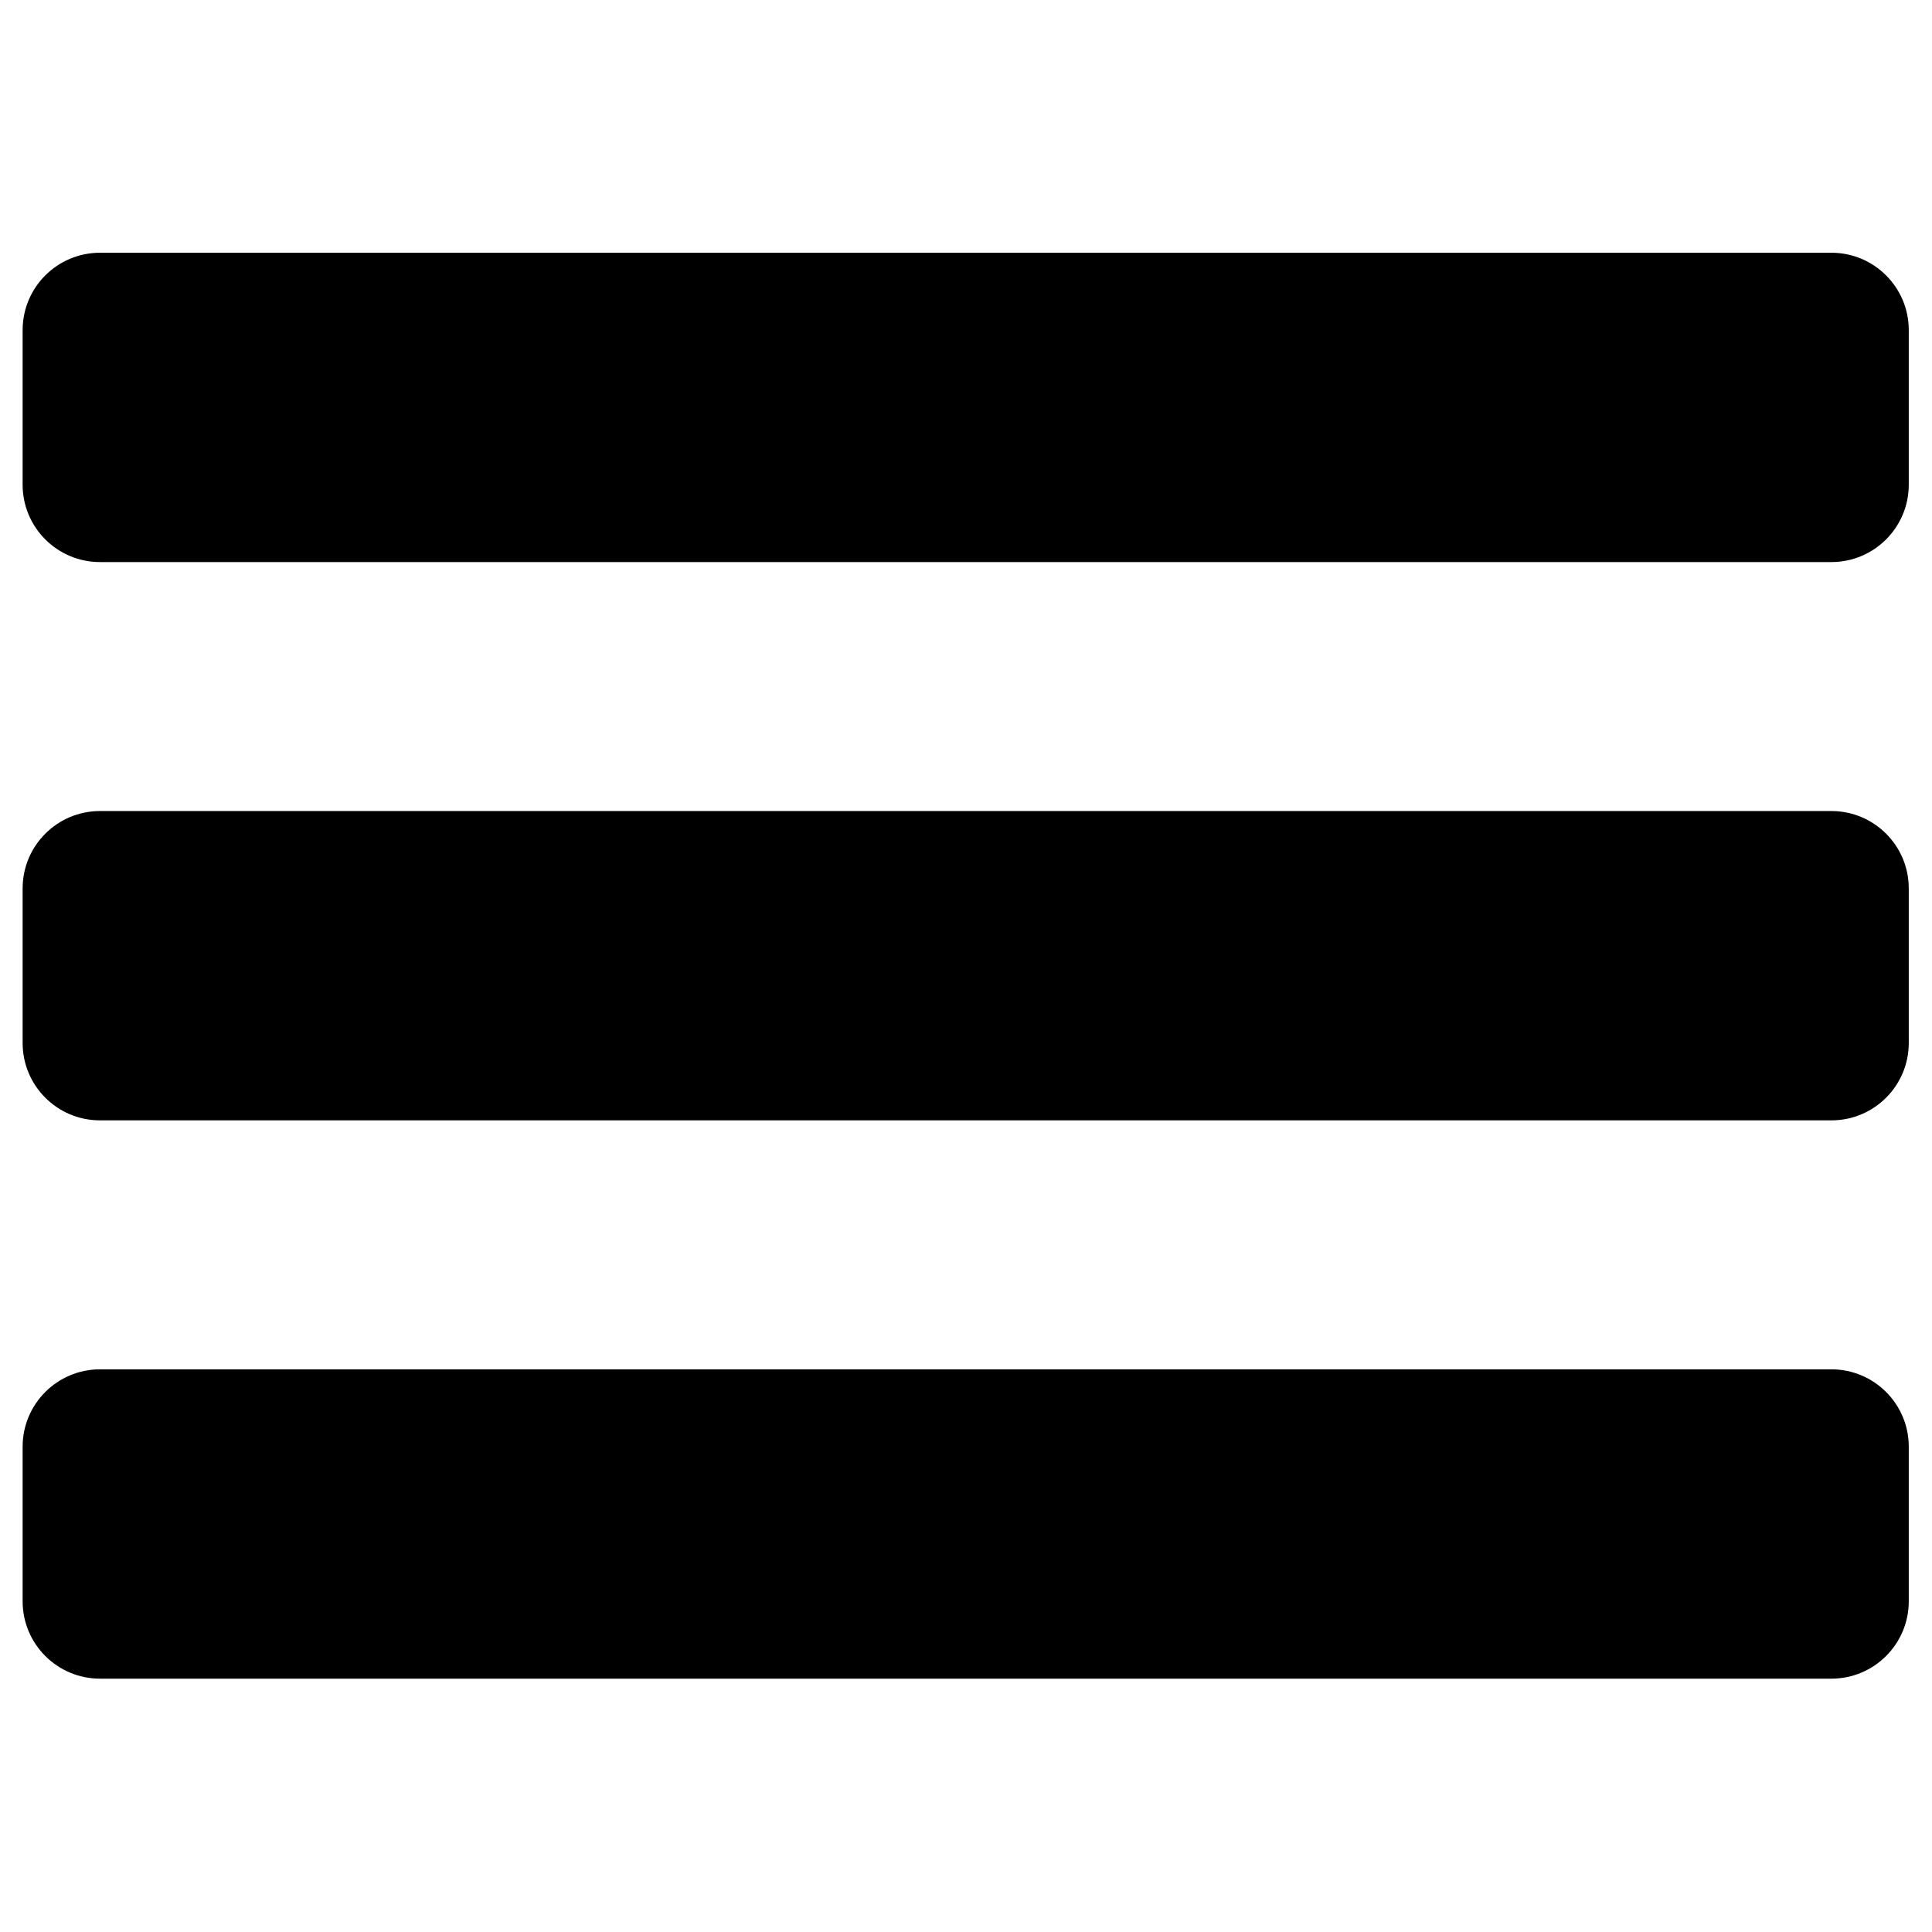
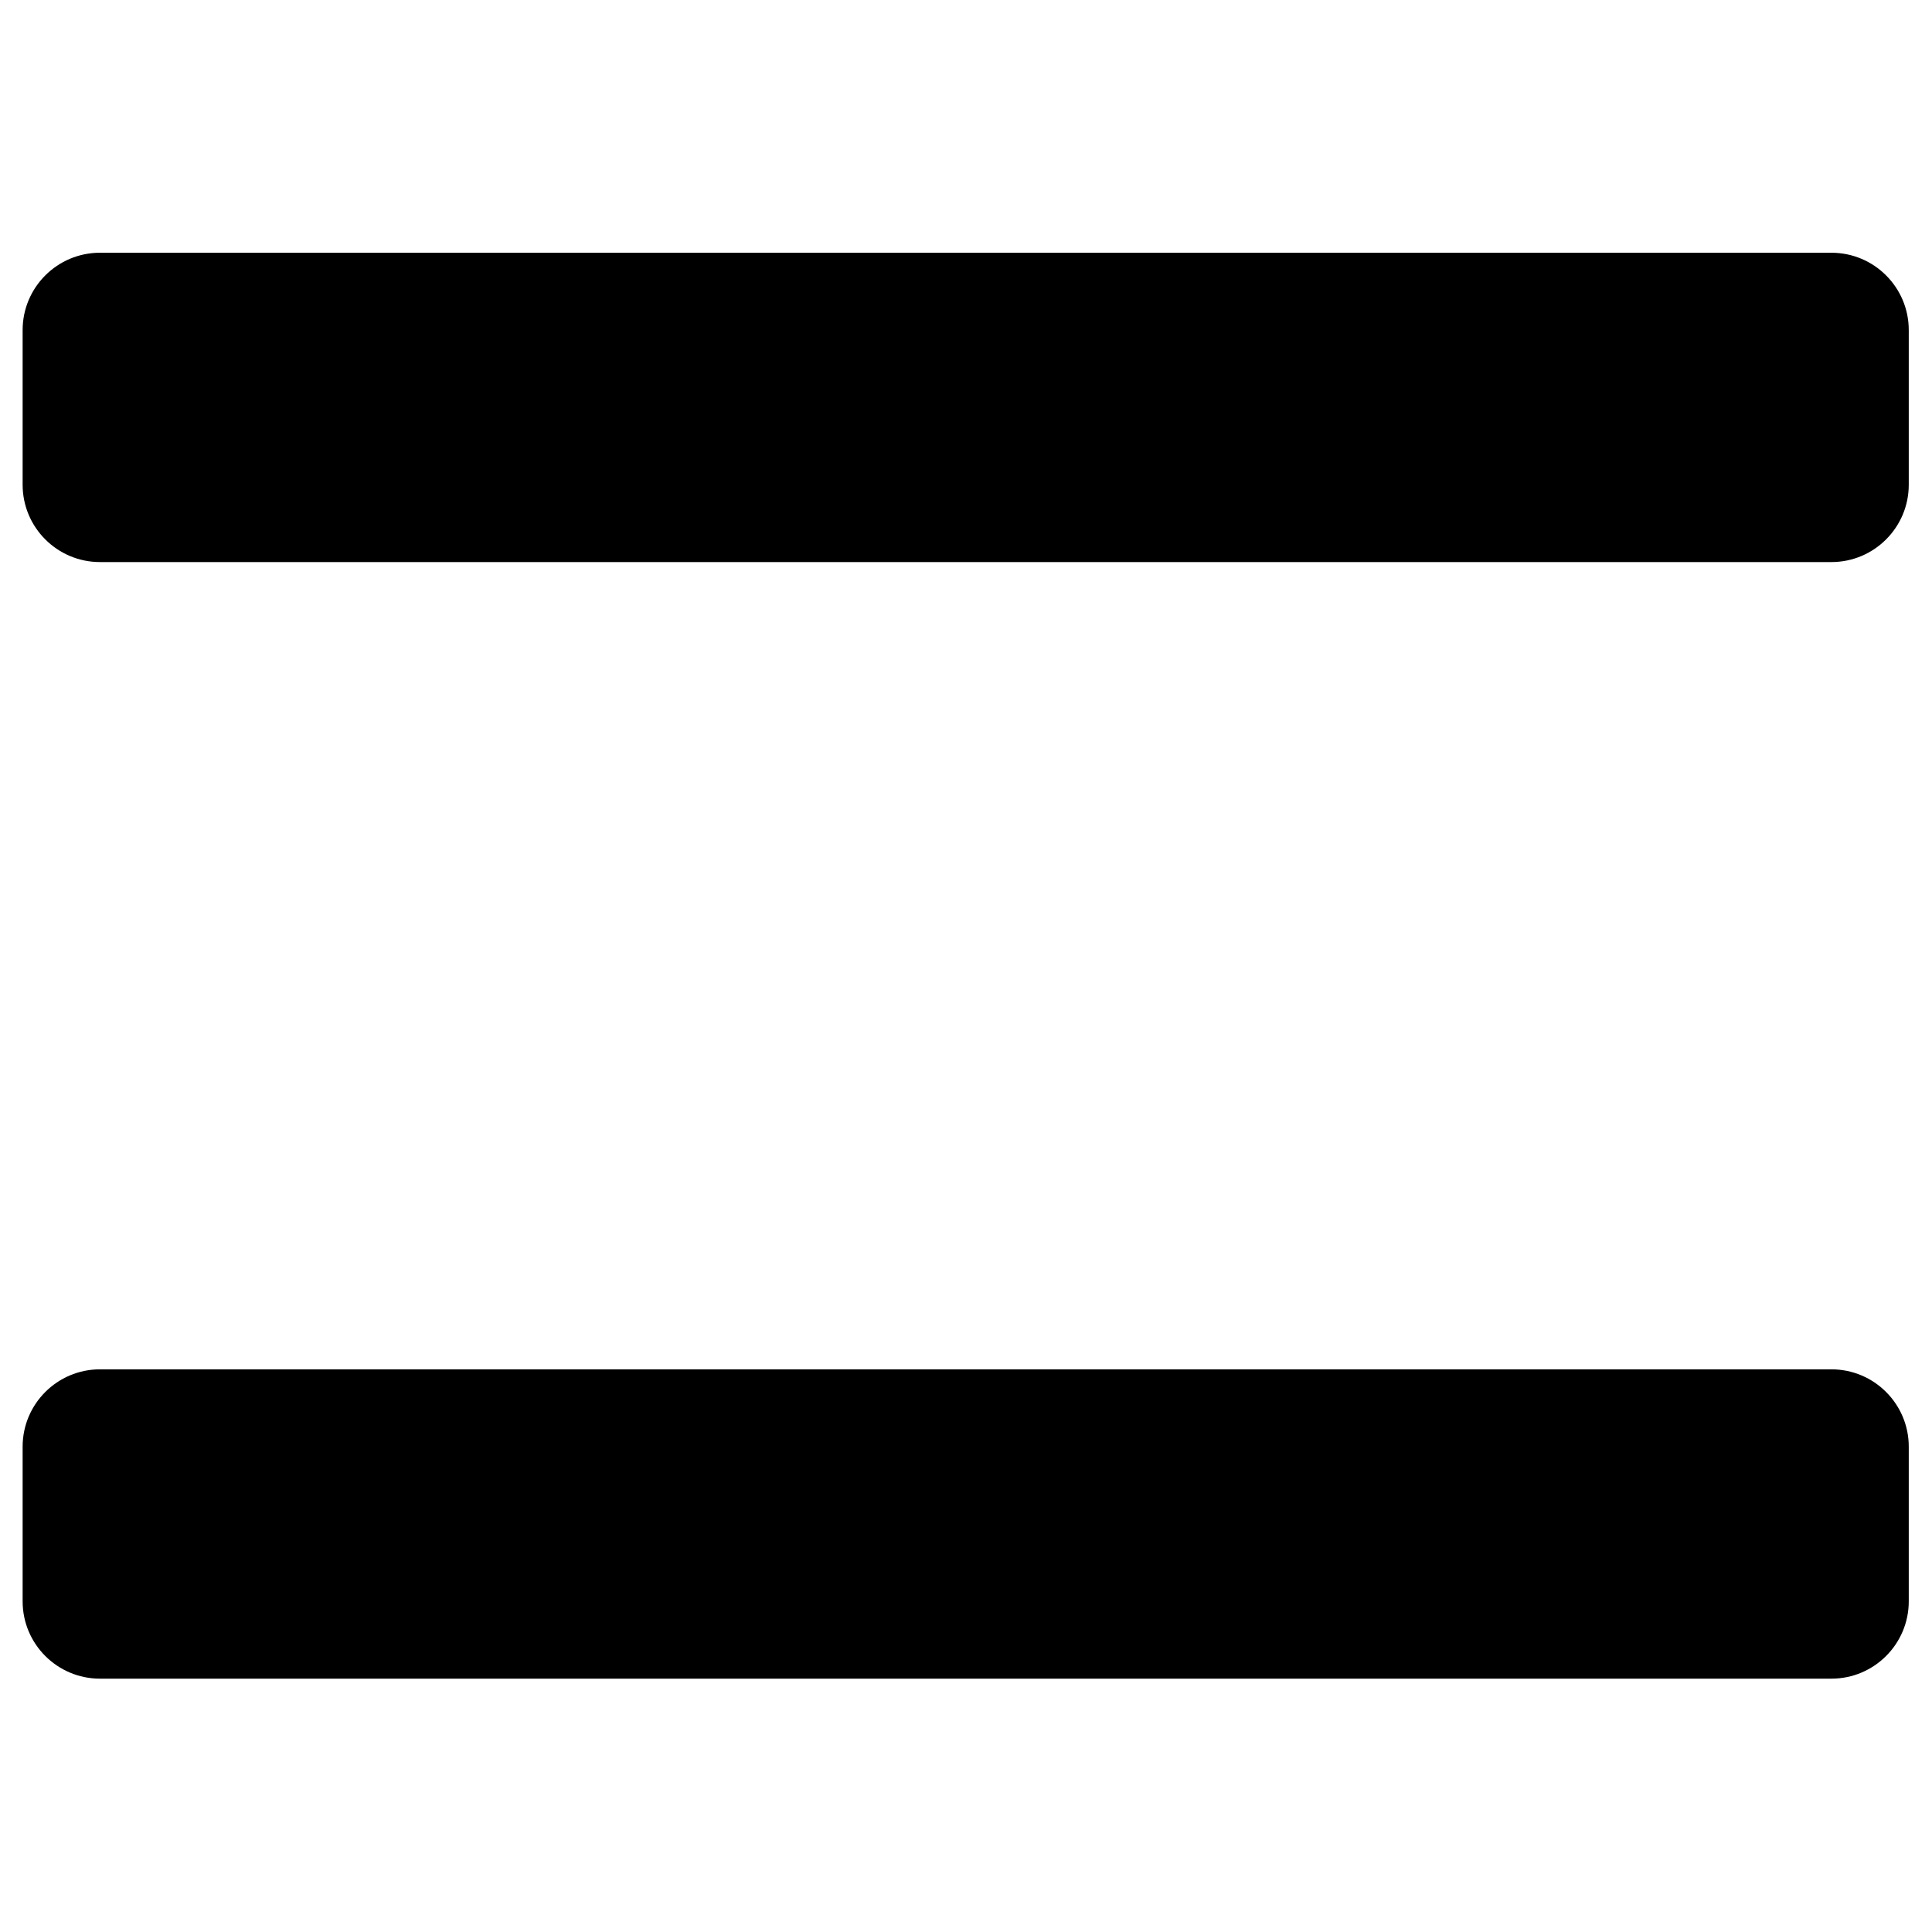
<svg xmlns="http://www.w3.org/2000/svg" width="100%" height="100%" viewBox="0 0 2134 2134" version="1.1" xml:space="preserve" style="fill-rule:evenodd;clip-rule:evenodd;stroke-linejoin:round;stroke-miterlimit:2;">
  <path d="M2108.33,364.583c0,-47.142 -38.274,-85.416 -85.416,-85.416l-1912.5,-0c-47.143,-0 -85.417,38.274 -85.417,85.416l0,170.834c0,47.142 38.274,85.416 85.417,85.416l1912.5,0c47.142,0 85.416,-38.274 85.416,-85.416l0,-170.834Z" />
-   <path d="M2108.33,981.25c0,-47.143 -38.274,-85.417 -85.416,-85.417l-1912.5,0c-47.143,0 -85.417,38.274 -85.417,85.417l0,170.833c0,47.143 38.274,85.417 85.417,85.417l1912.5,0c47.142,0 85.416,-38.274 85.416,-85.417l0,-170.833Z" />
  <path d="M2108.33,1597.92c0,-47.143 -38.274,-85.417 -85.416,-85.417l-1912.5,-0c-47.143,-0 -85.417,38.274 -85.417,85.417l0,170.833c0,47.143 38.274,85.417 85.417,85.417l1912.5,-0c47.142,-0 85.416,-38.274 85.416,-85.417l0,-170.833Z" />
</svg>